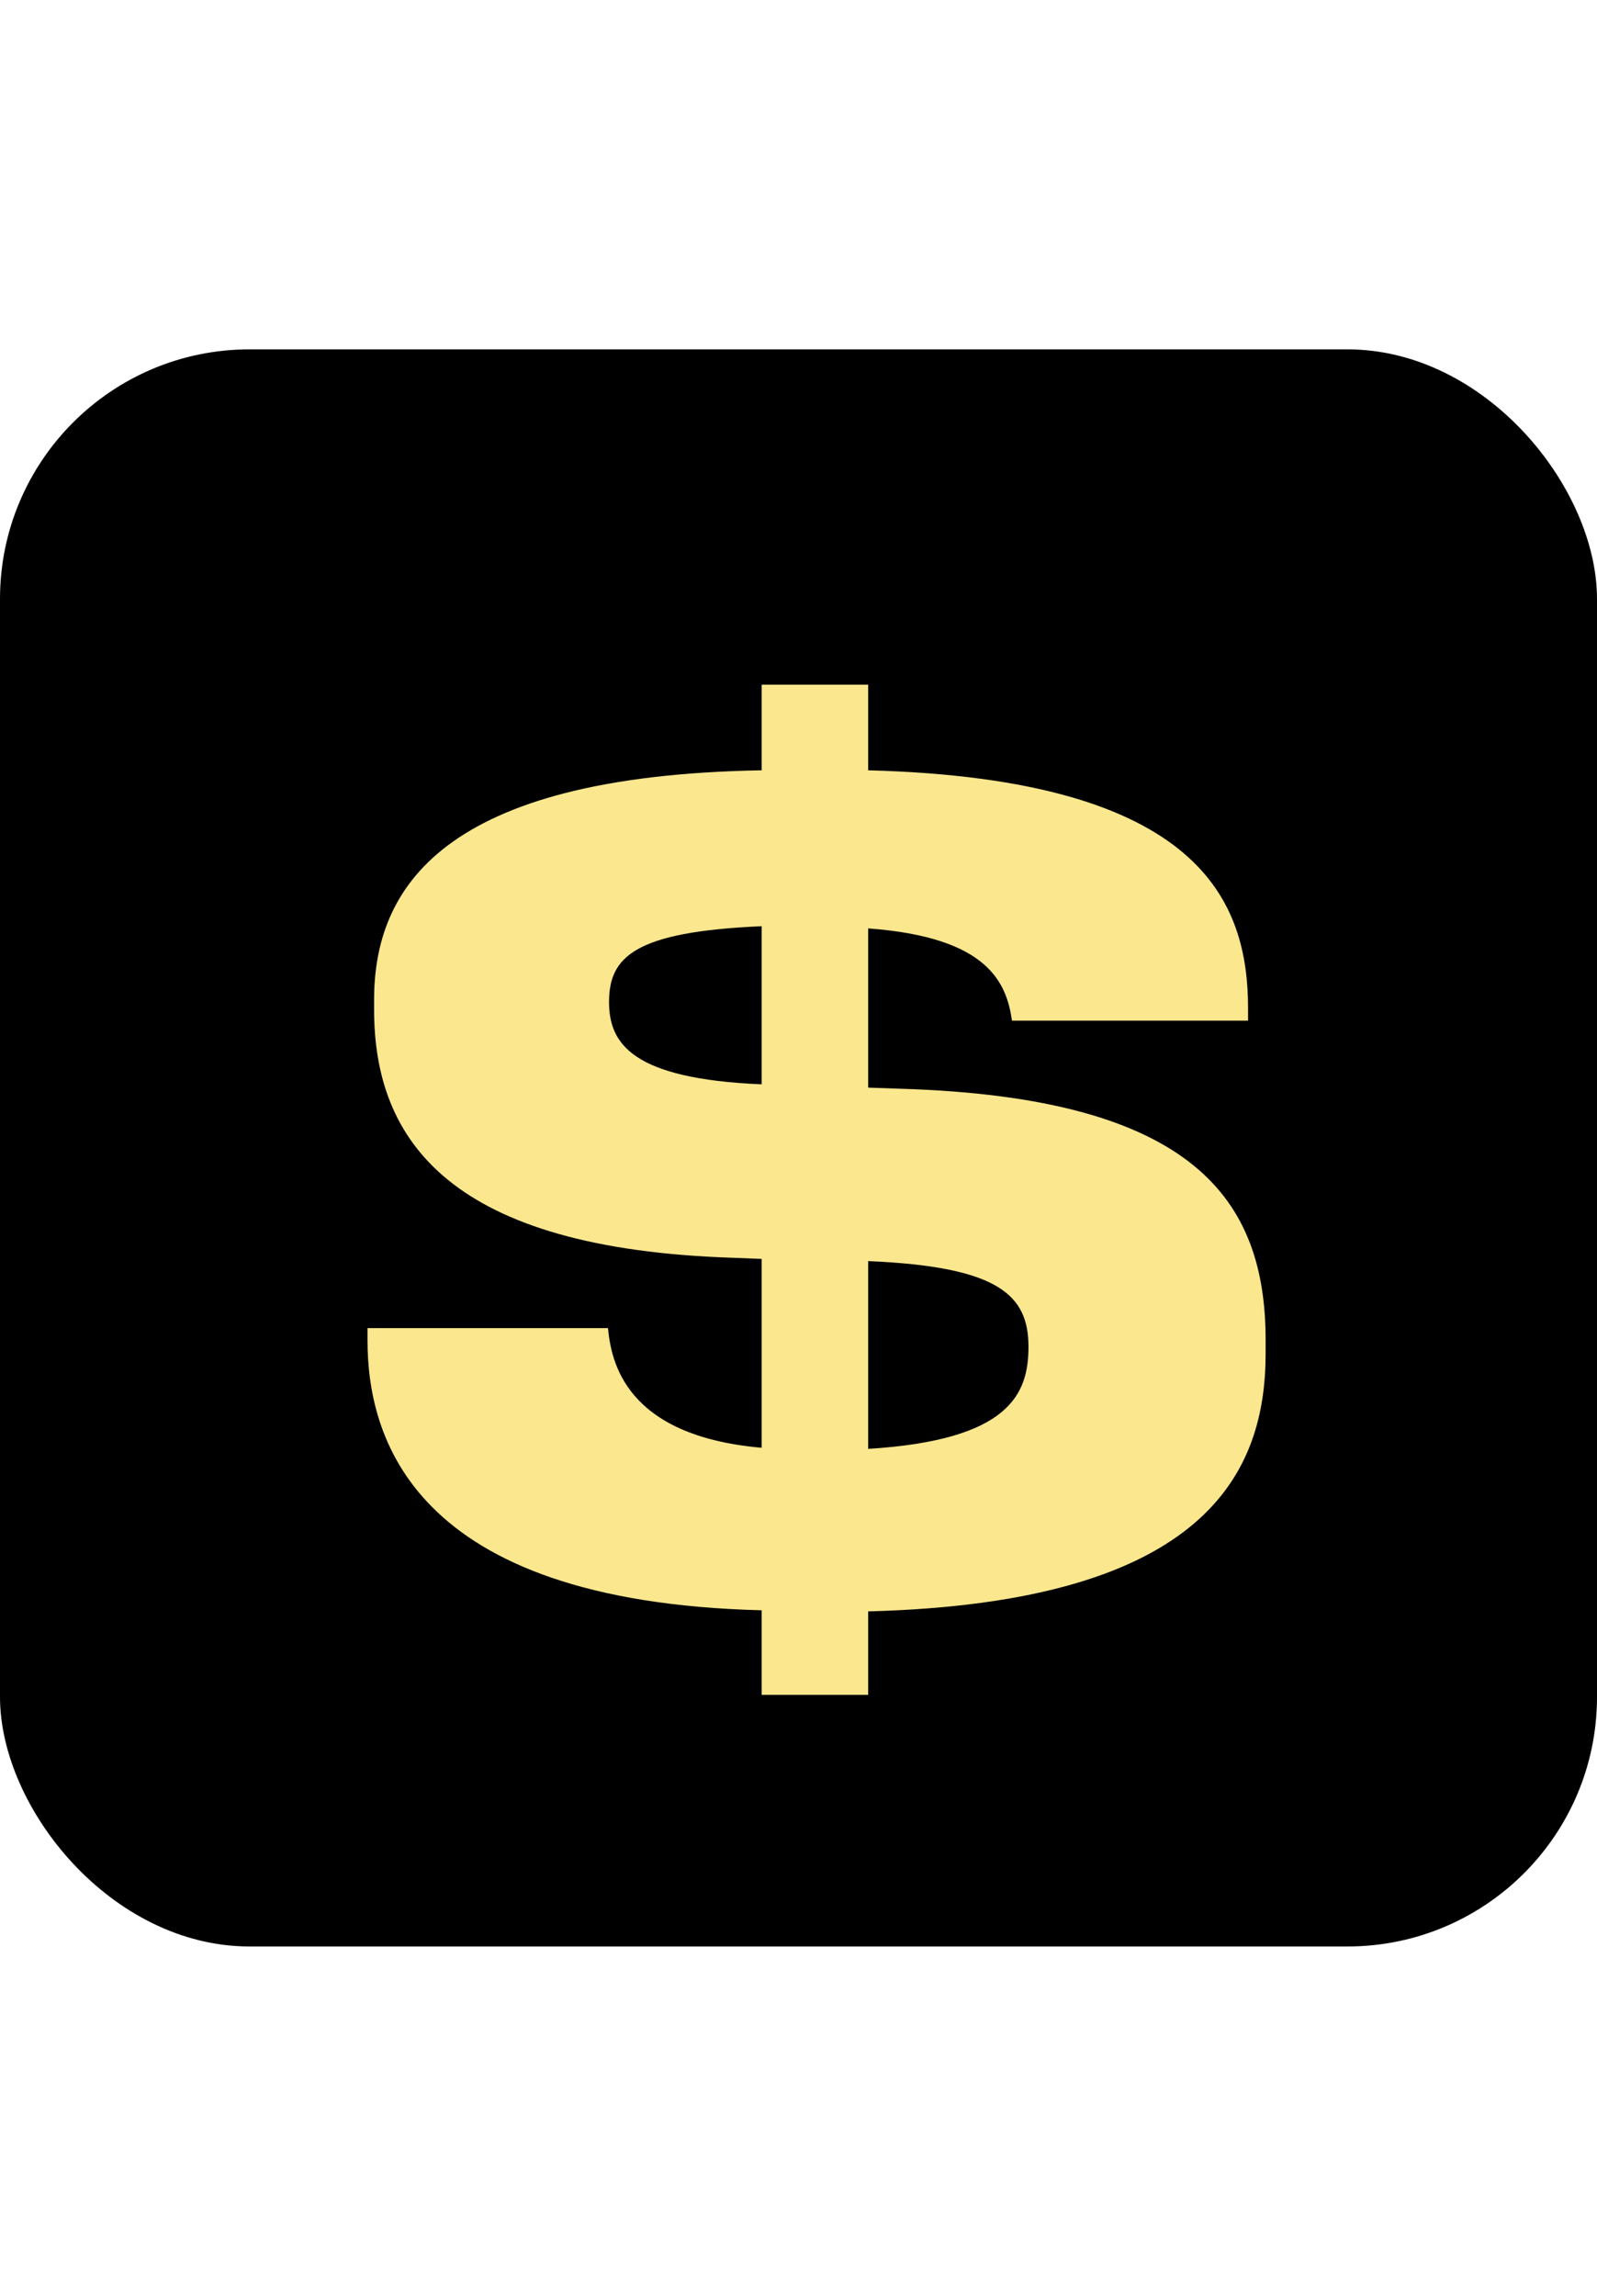
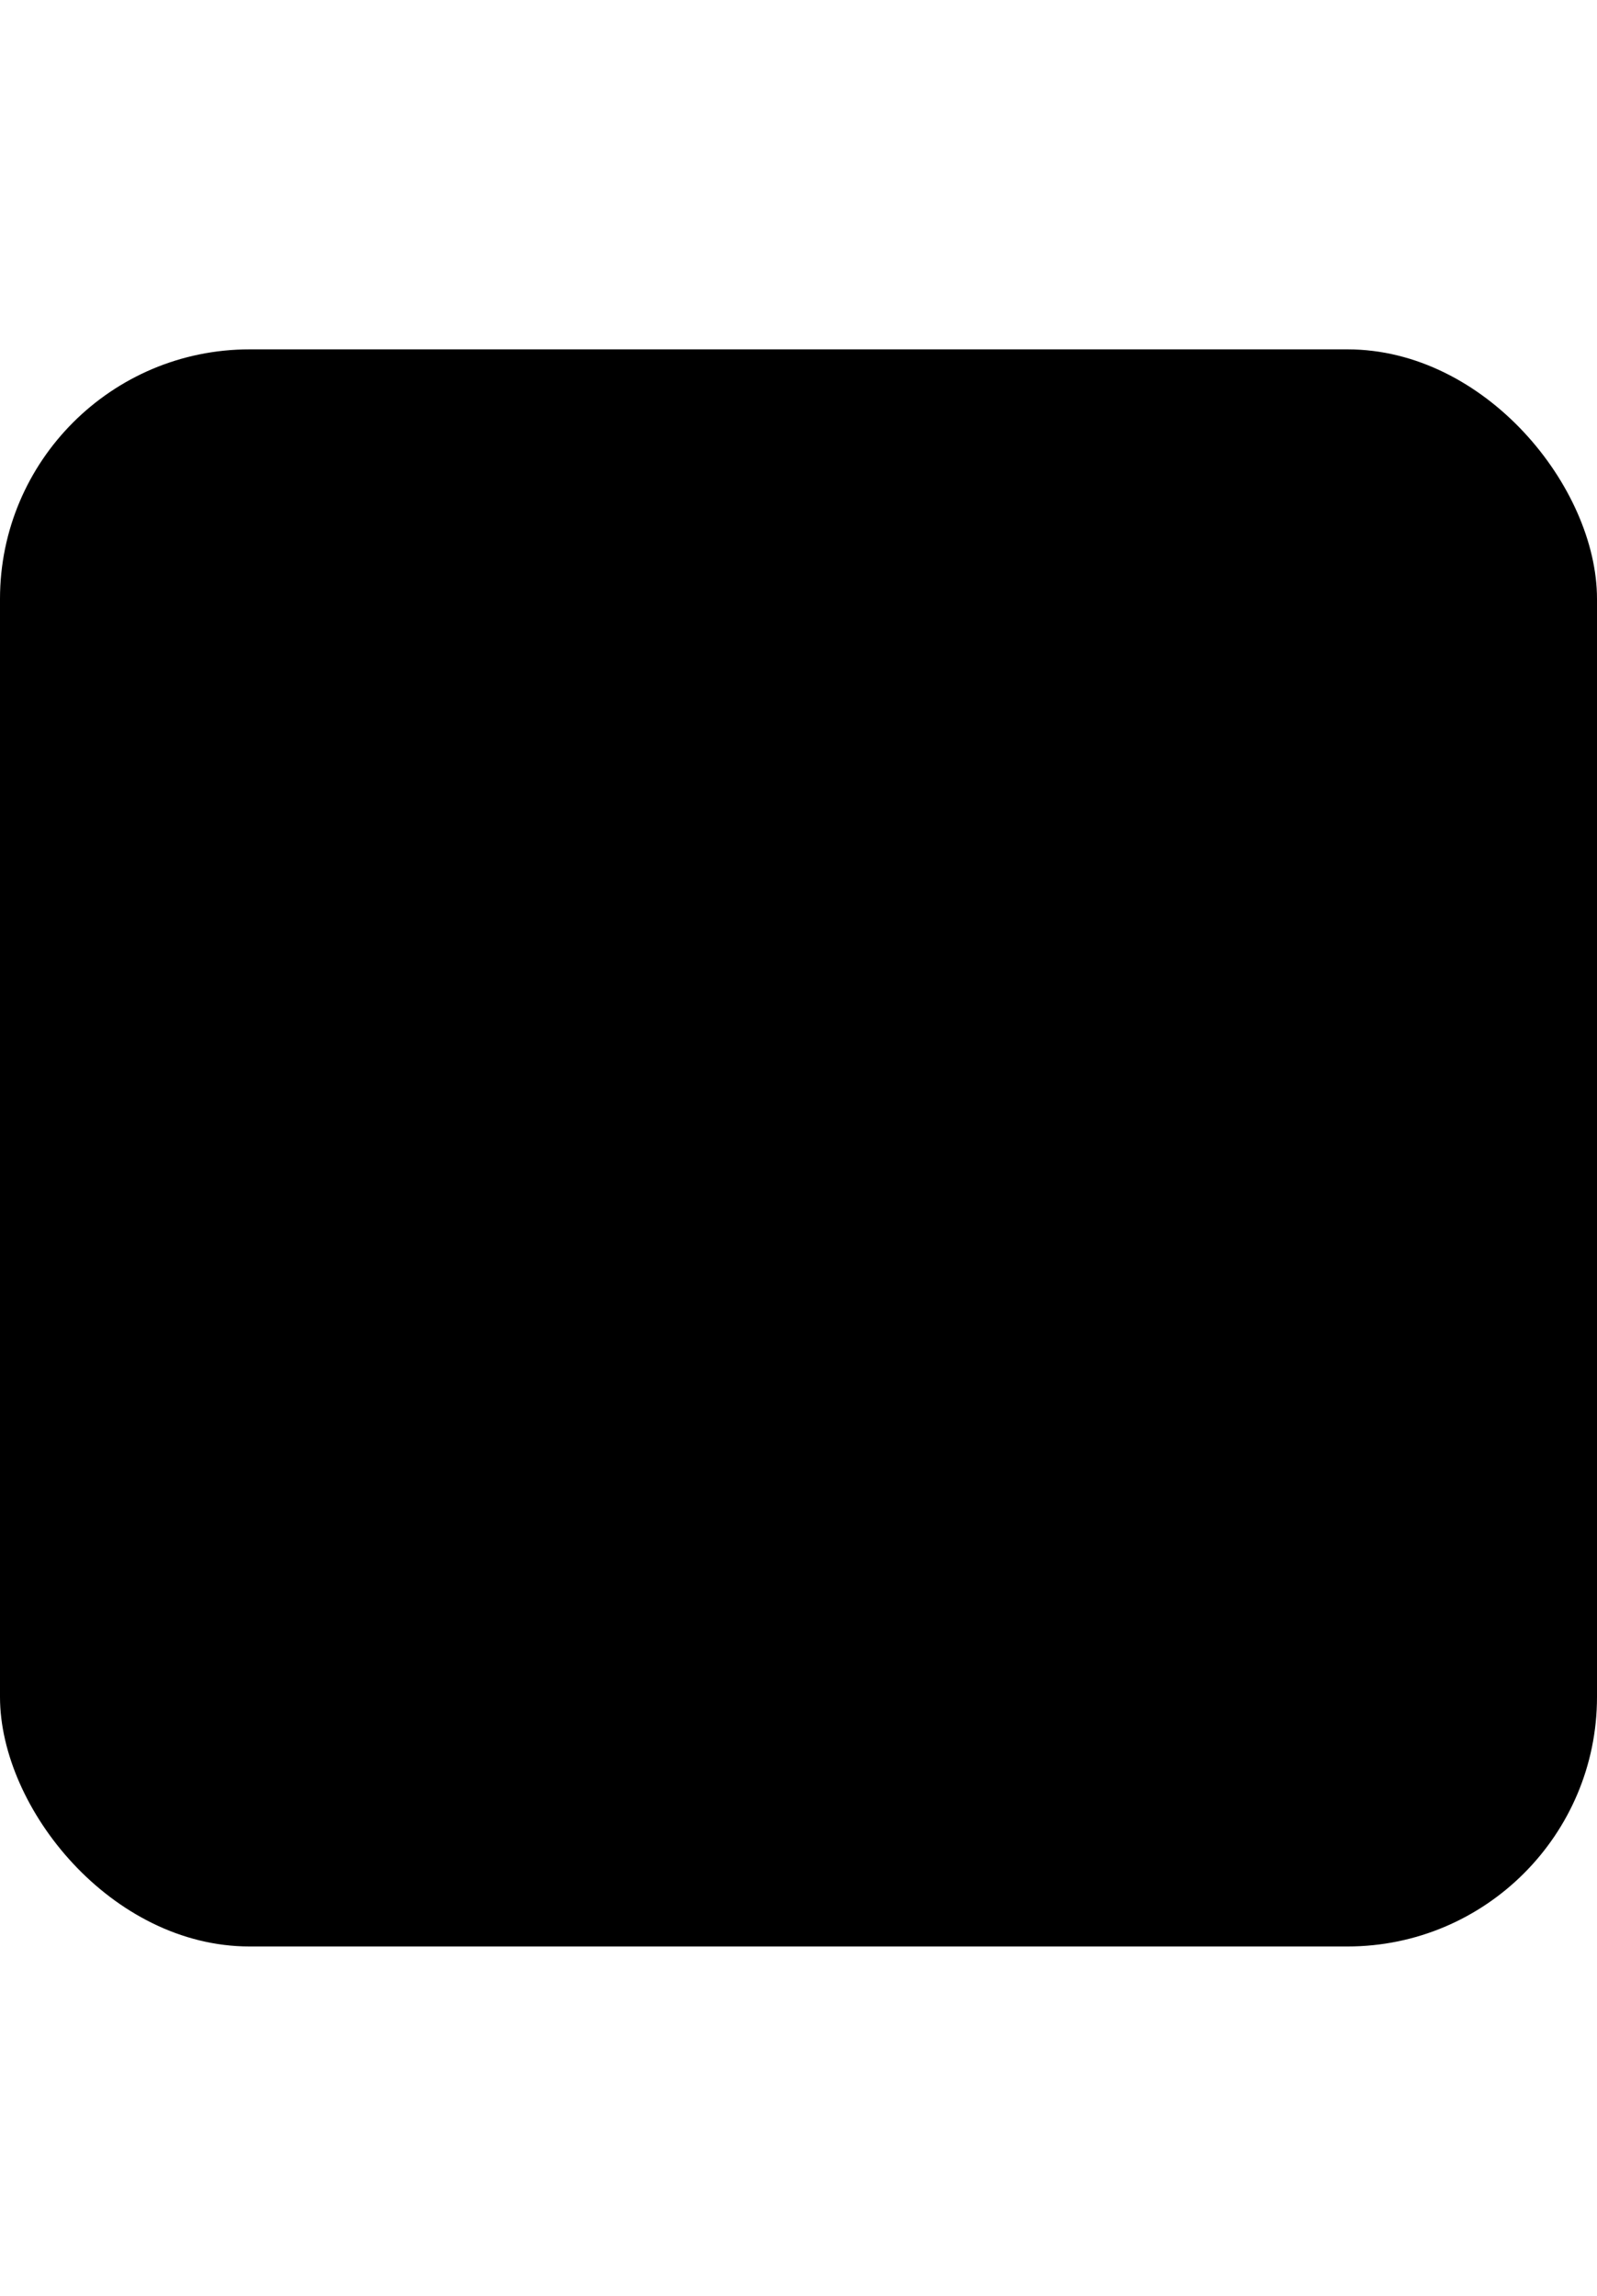
<svg xmlns="http://www.w3.org/2000/svg" width="32" height="46" viewBox="0 0 32 46" fill="none">
  <rect y="7" width="32" height="32" rx="5" fill="black" />
-   <path d="M12.204 20.076C12.204 20.912 12.666 21.616 15.262 21.726V18.558C12.71 18.668 12.204 19.174 12.204 20.076ZM20.608 26.984C20.608 25.95 20.014 25.378 17.396 25.268V29.03C20.234 28.854 20.608 27.93 20.608 26.984ZM17.396 33.958H15.262V32.264C8.2 32.088 7.364 28.744 7.364 26.852V26.61H12.182C12.248 27.27 12.512 28.766 15.262 29.008V25.224L14.712 25.202C9.036 25.026 7.496 22.87 7.496 20.23V20.032C7.496 17.81 8.838 15.544 15.262 15.434V13.718H17.396V15.434C24.106 15.61 25.008 18.096 25.008 20.208V20.45H20.278C20.168 19.702 19.816 18.778 17.396 18.602V21.792L18.034 21.814C23.952 21.99 25.36 24.058 25.36 26.852V27.116C25.36 29.448 24.238 32.11 17.396 32.286V33.958Z" fill="#FBE78E" />
</svg>